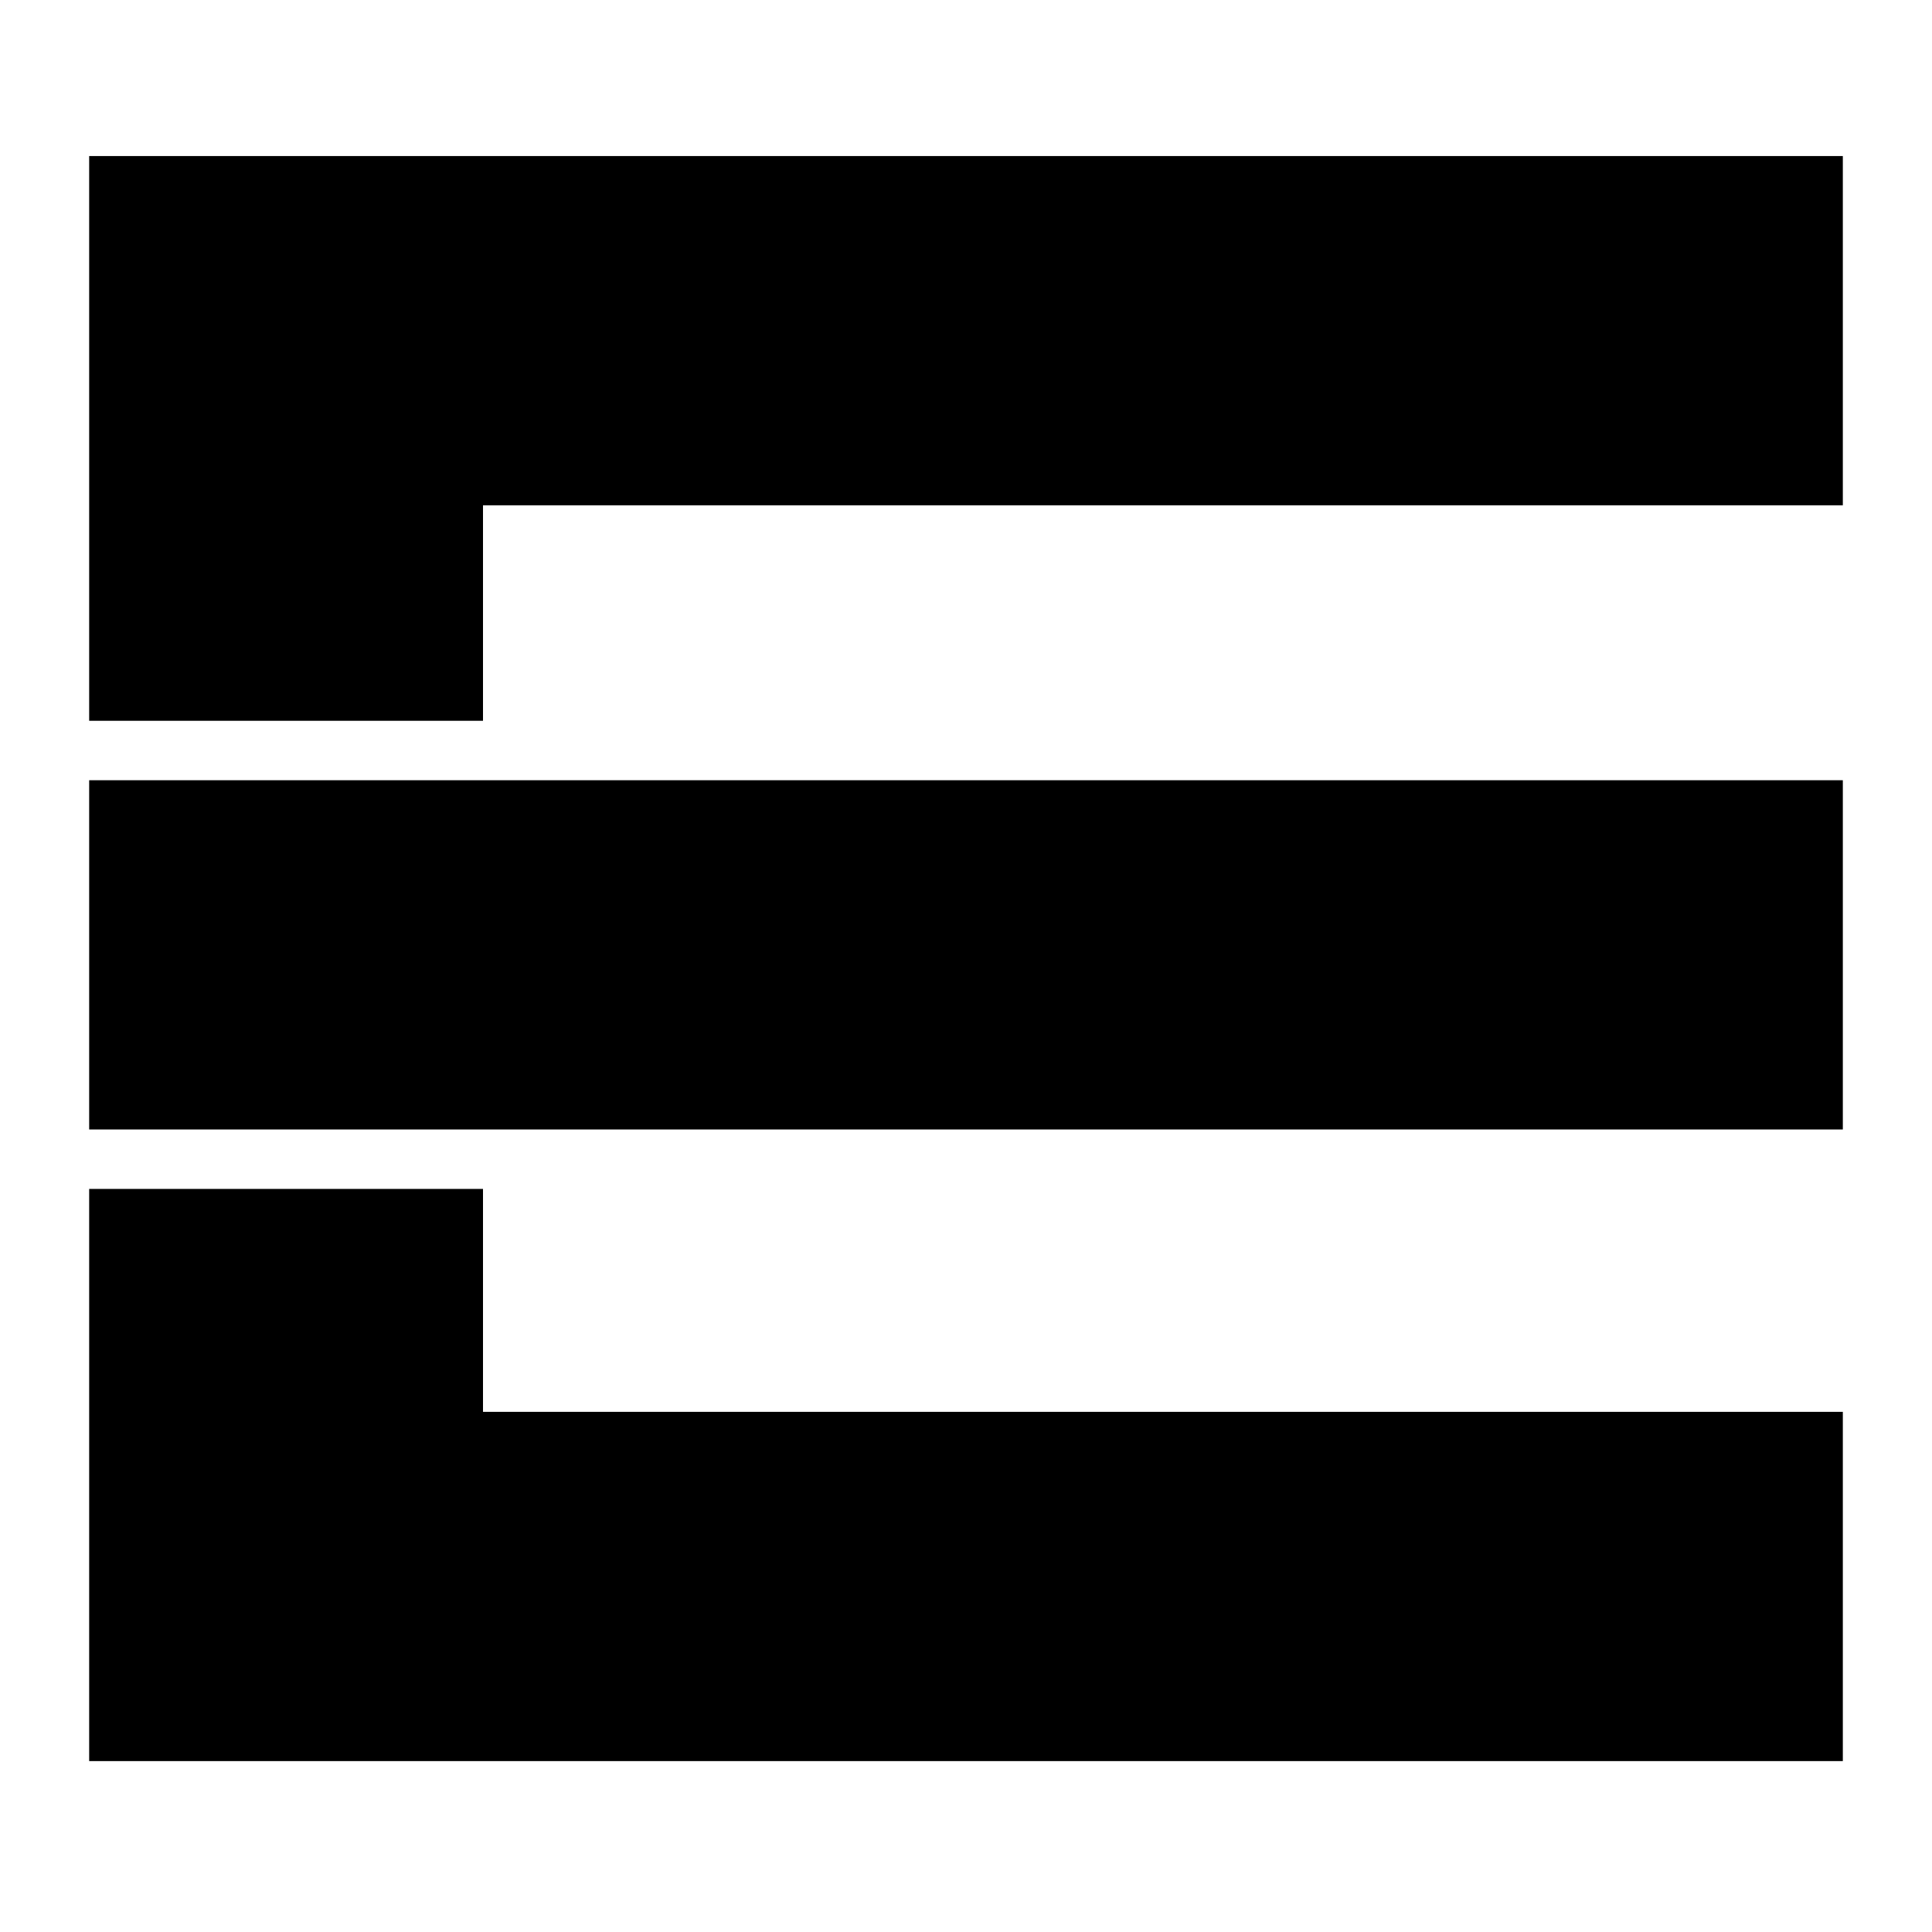
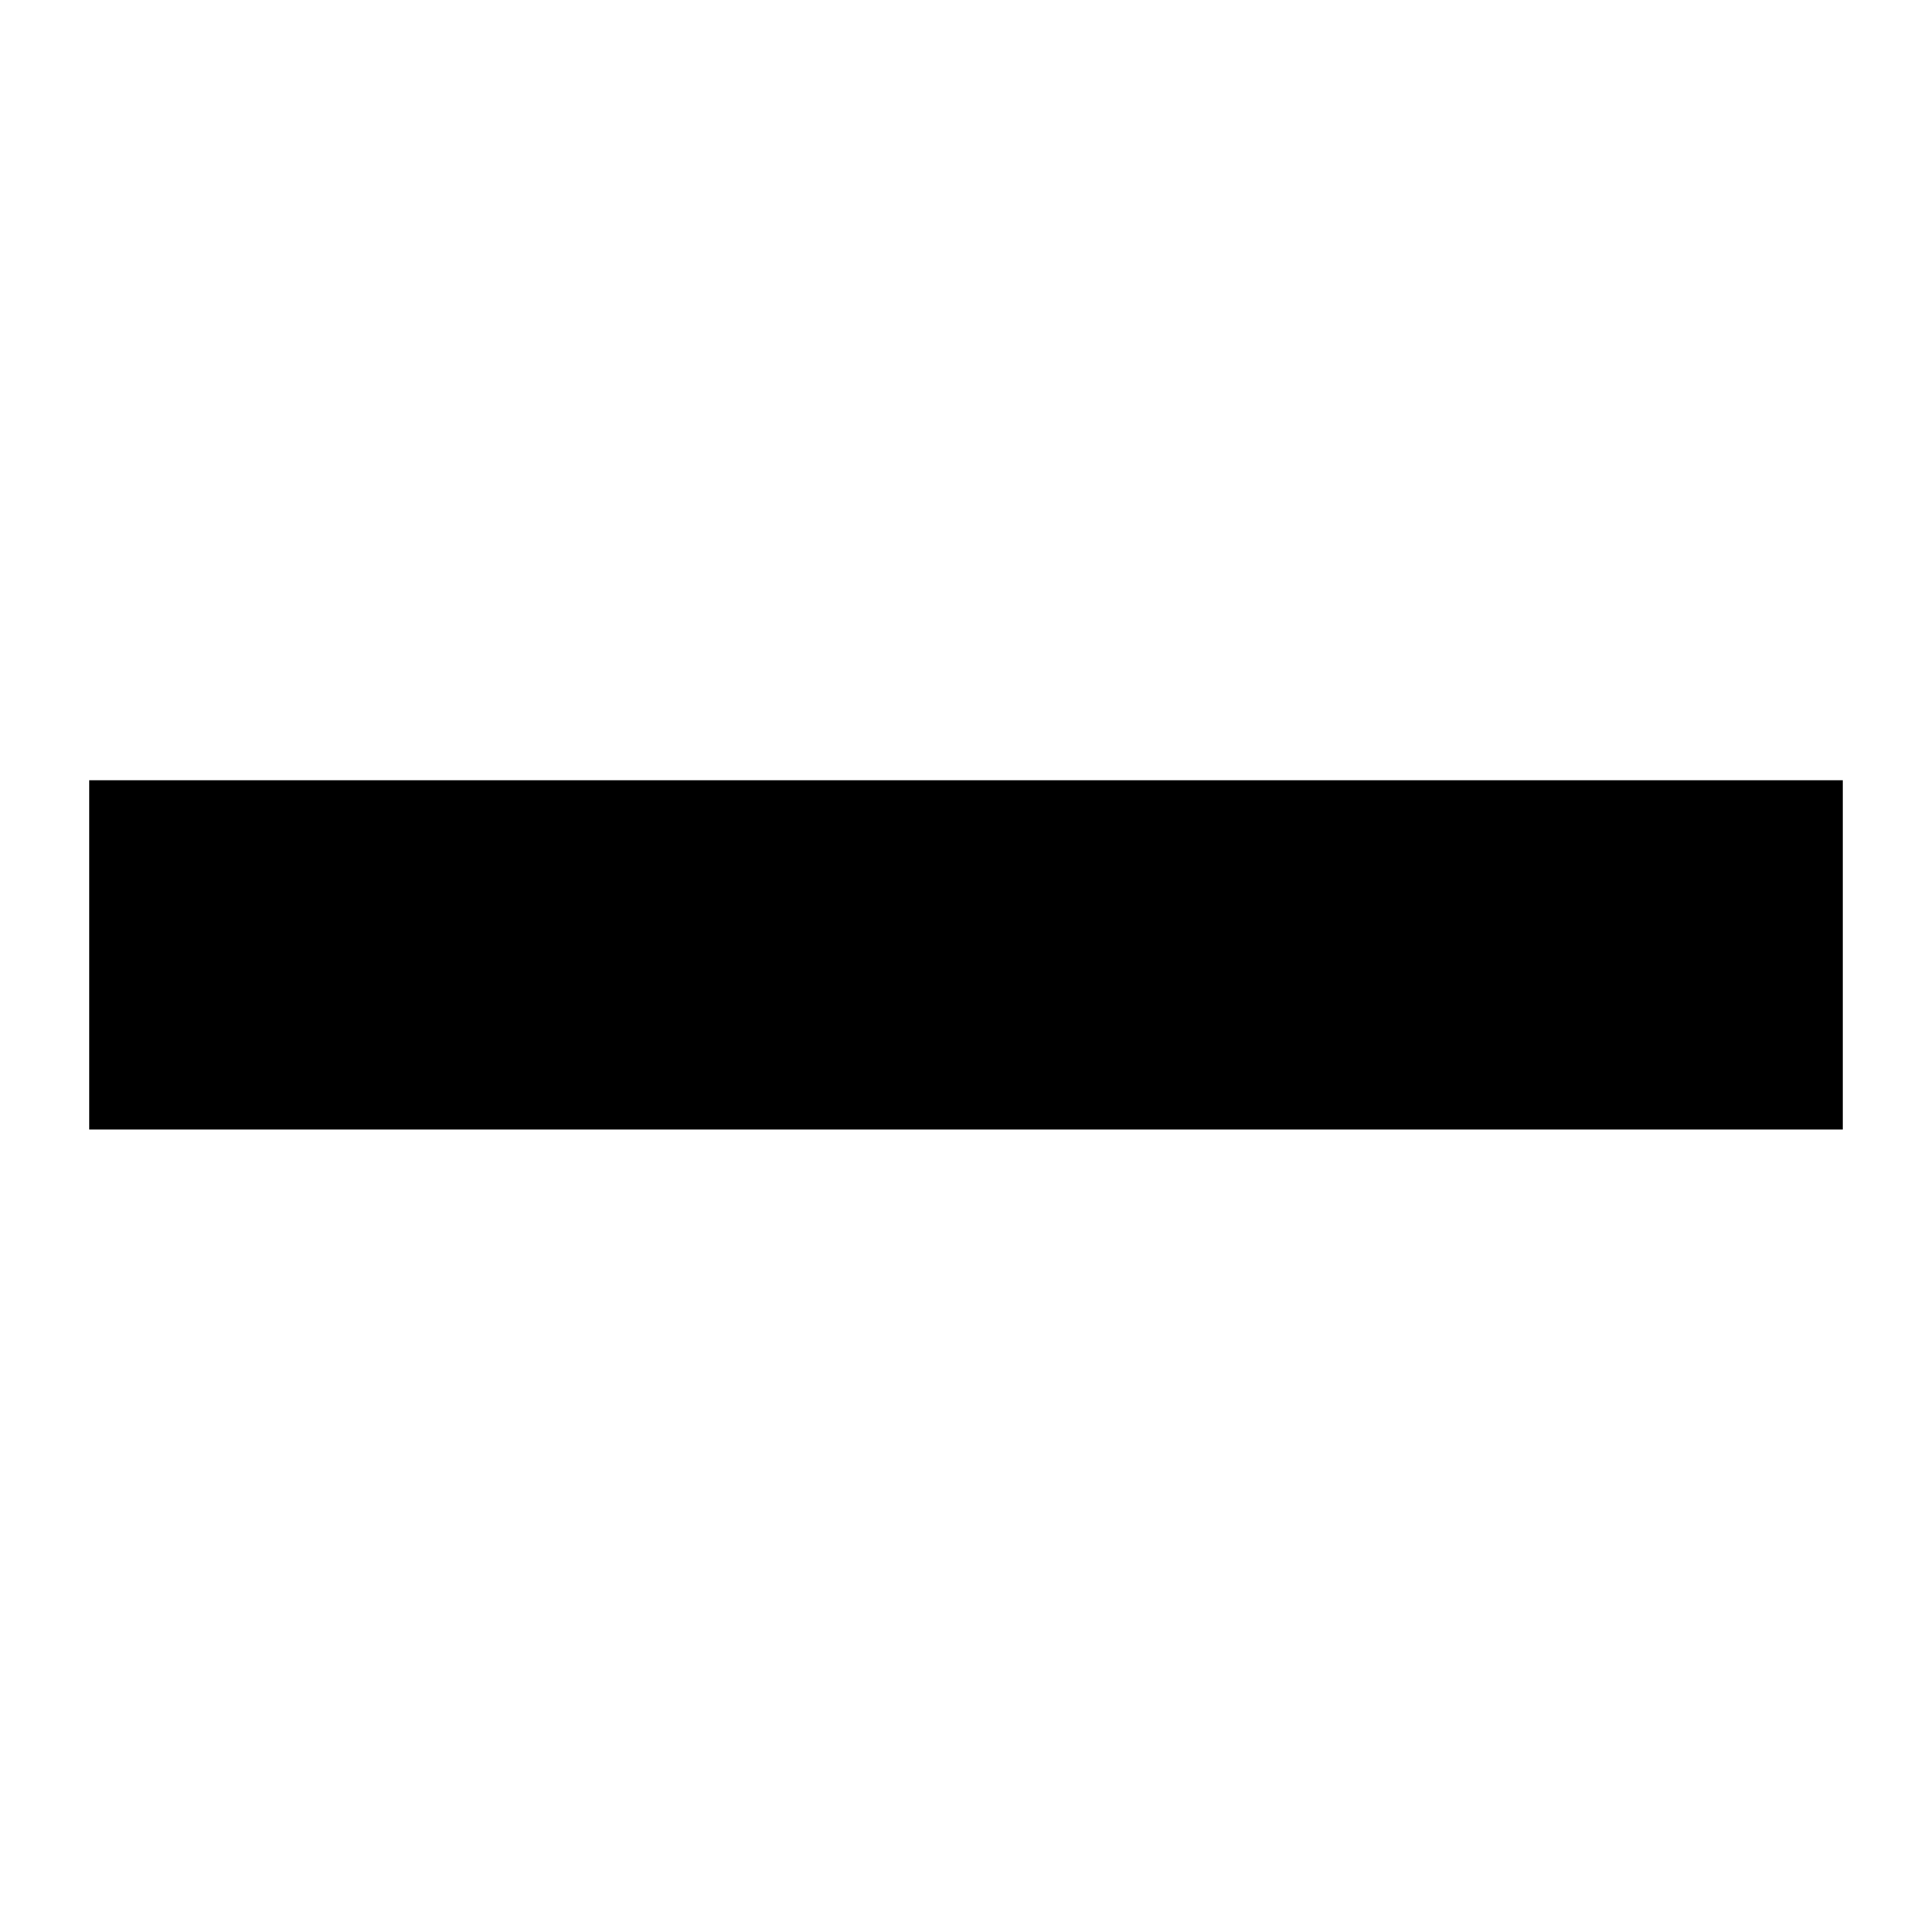
<svg xmlns="http://www.w3.org/2000/svg" version="1.0" width="260pt" height="260pt" viewBox="0 0 260 260" preserveAspectRatio="xMidYMid meet">
  <g transform="translate(0,260) scale(0.1,-0.1)" fill="#000000" stroke="none">
-     <path d="M120 2010 l0 -380 265 0 265 0 0 145 0 145 915 0 915 0 0 235 0 235 -1180 0 -1180 0 0 -380z" />
    <path d="M120 1315 l0 -235 1180 0 1180 0 0 235 0 235 -1180 0 -1180 0 0 -235z" />
-     <path d="M120 615 l0 -385 1180 0 1180 0 0 235 0 235 -915 0 -915 0 0 150 0 150 -265 0 -265 0 0 -385z" />
  </g>
</svg>